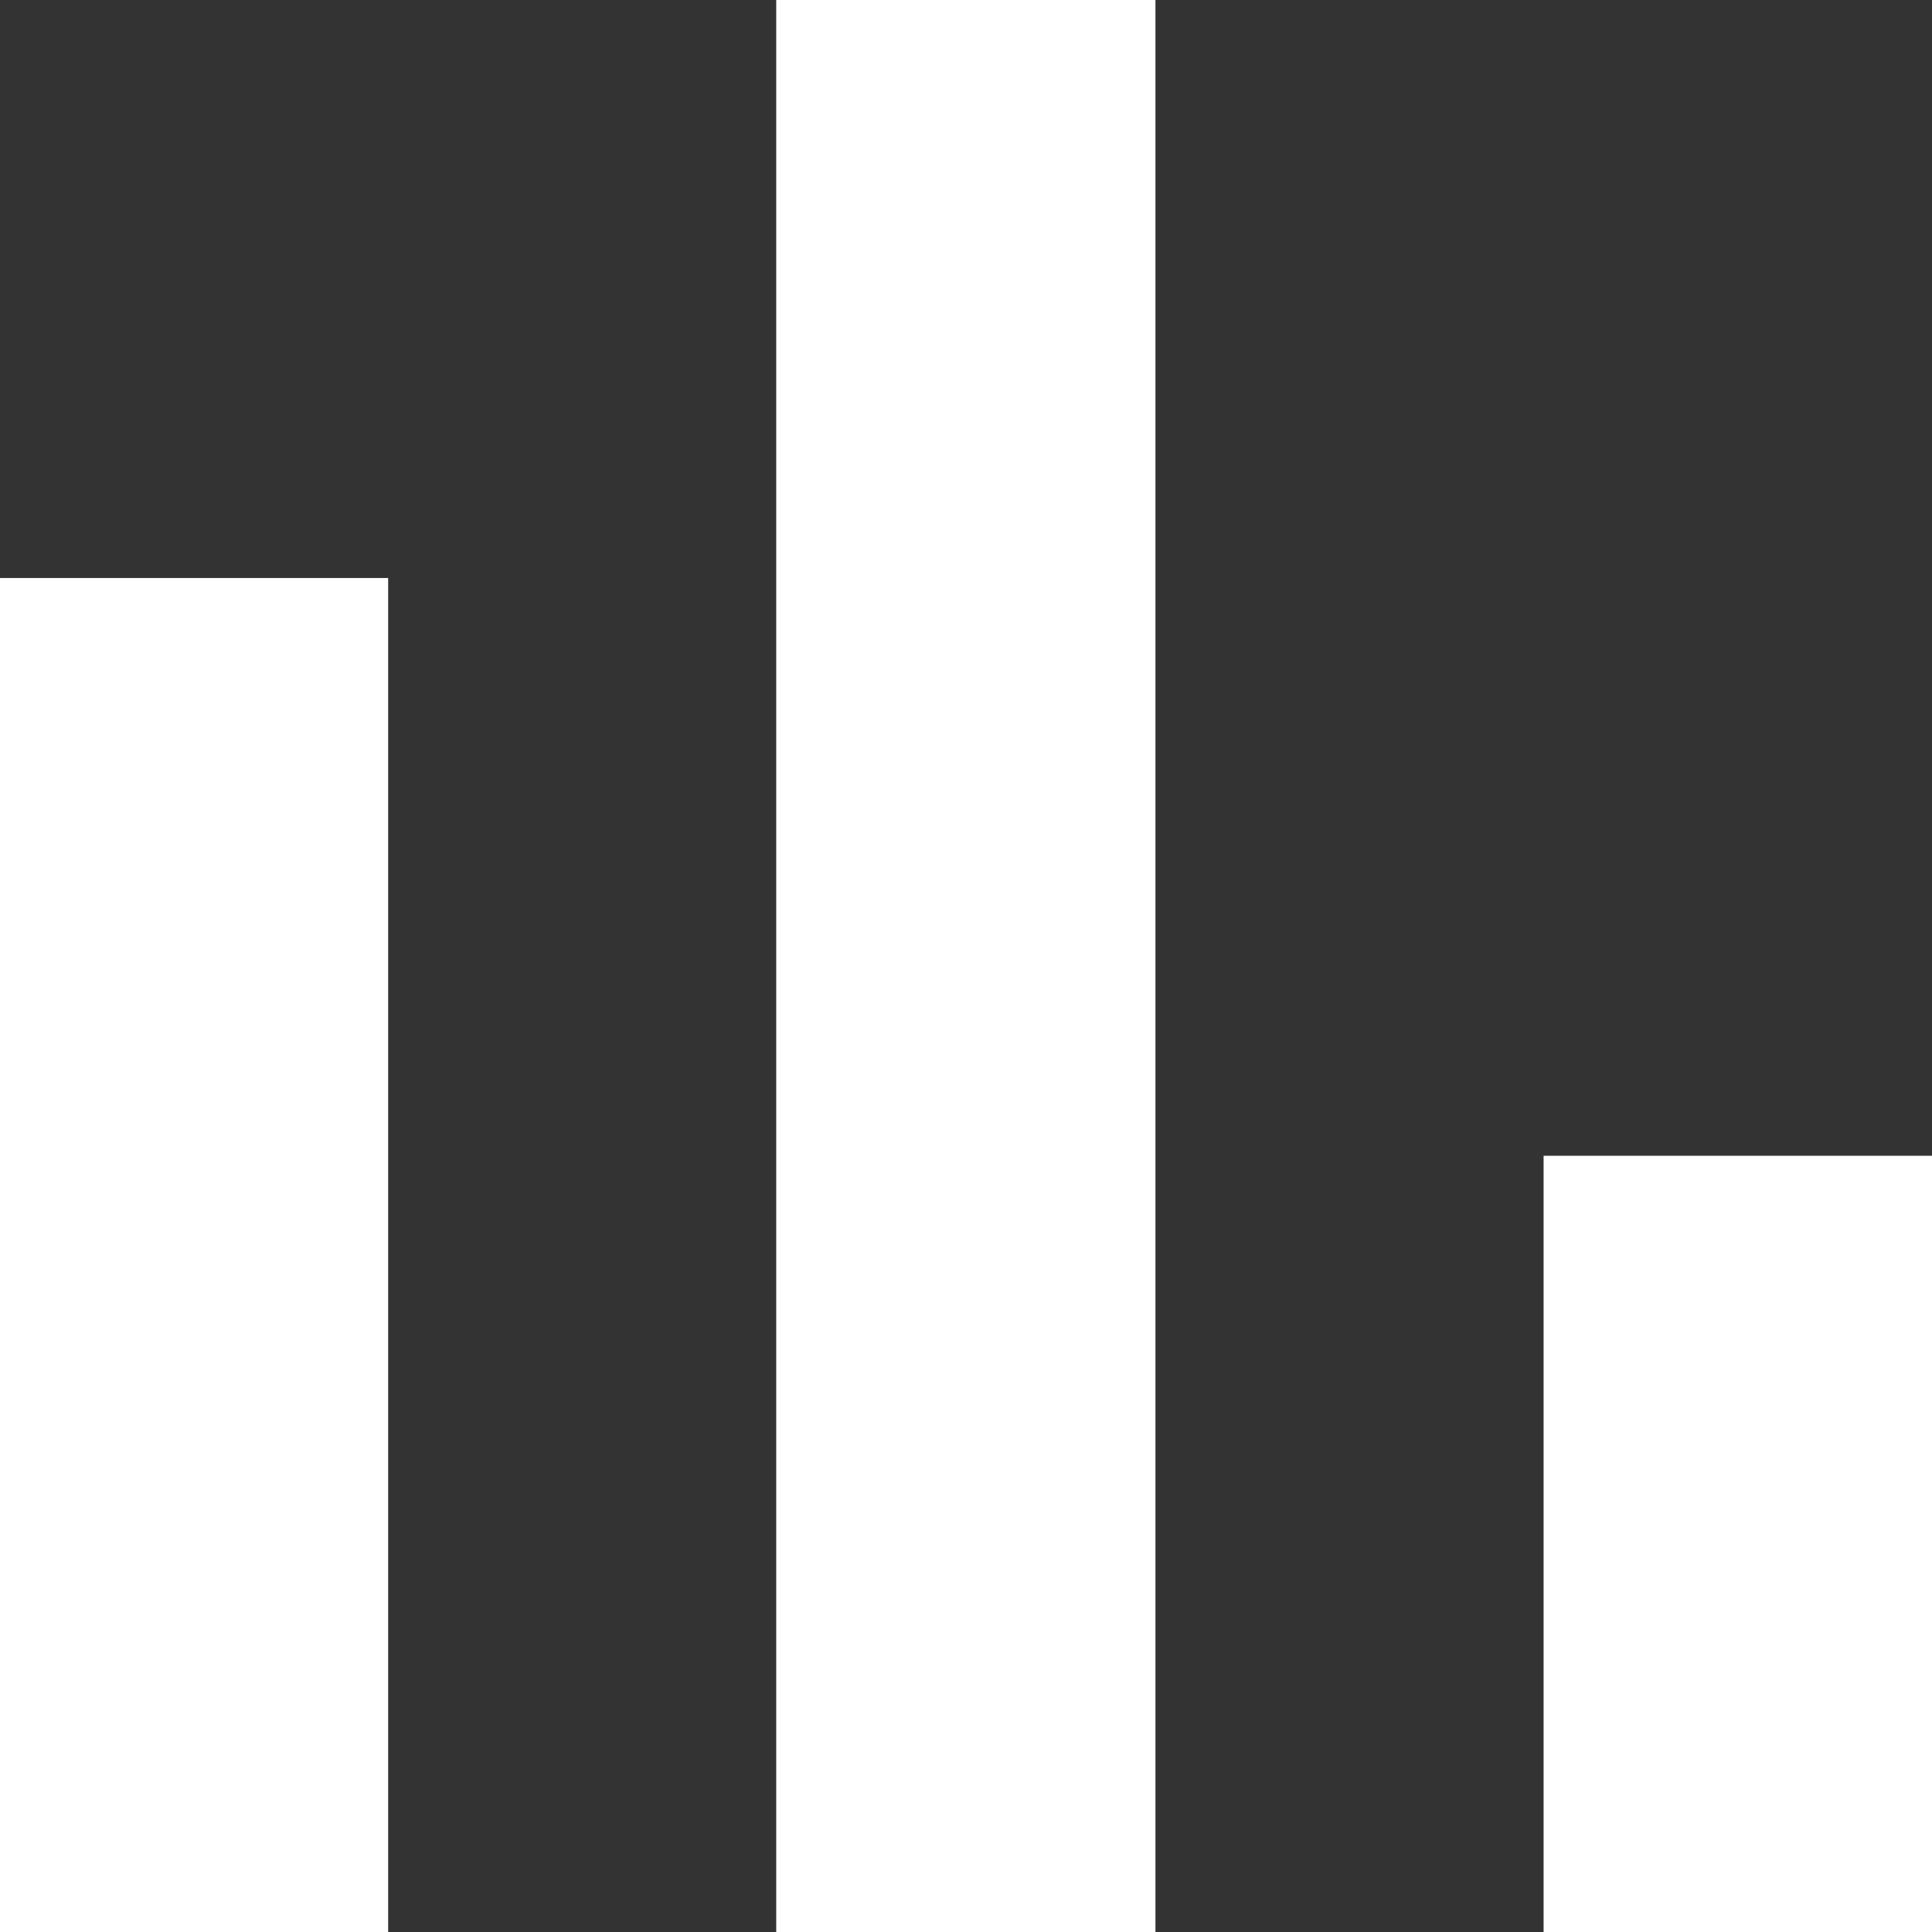
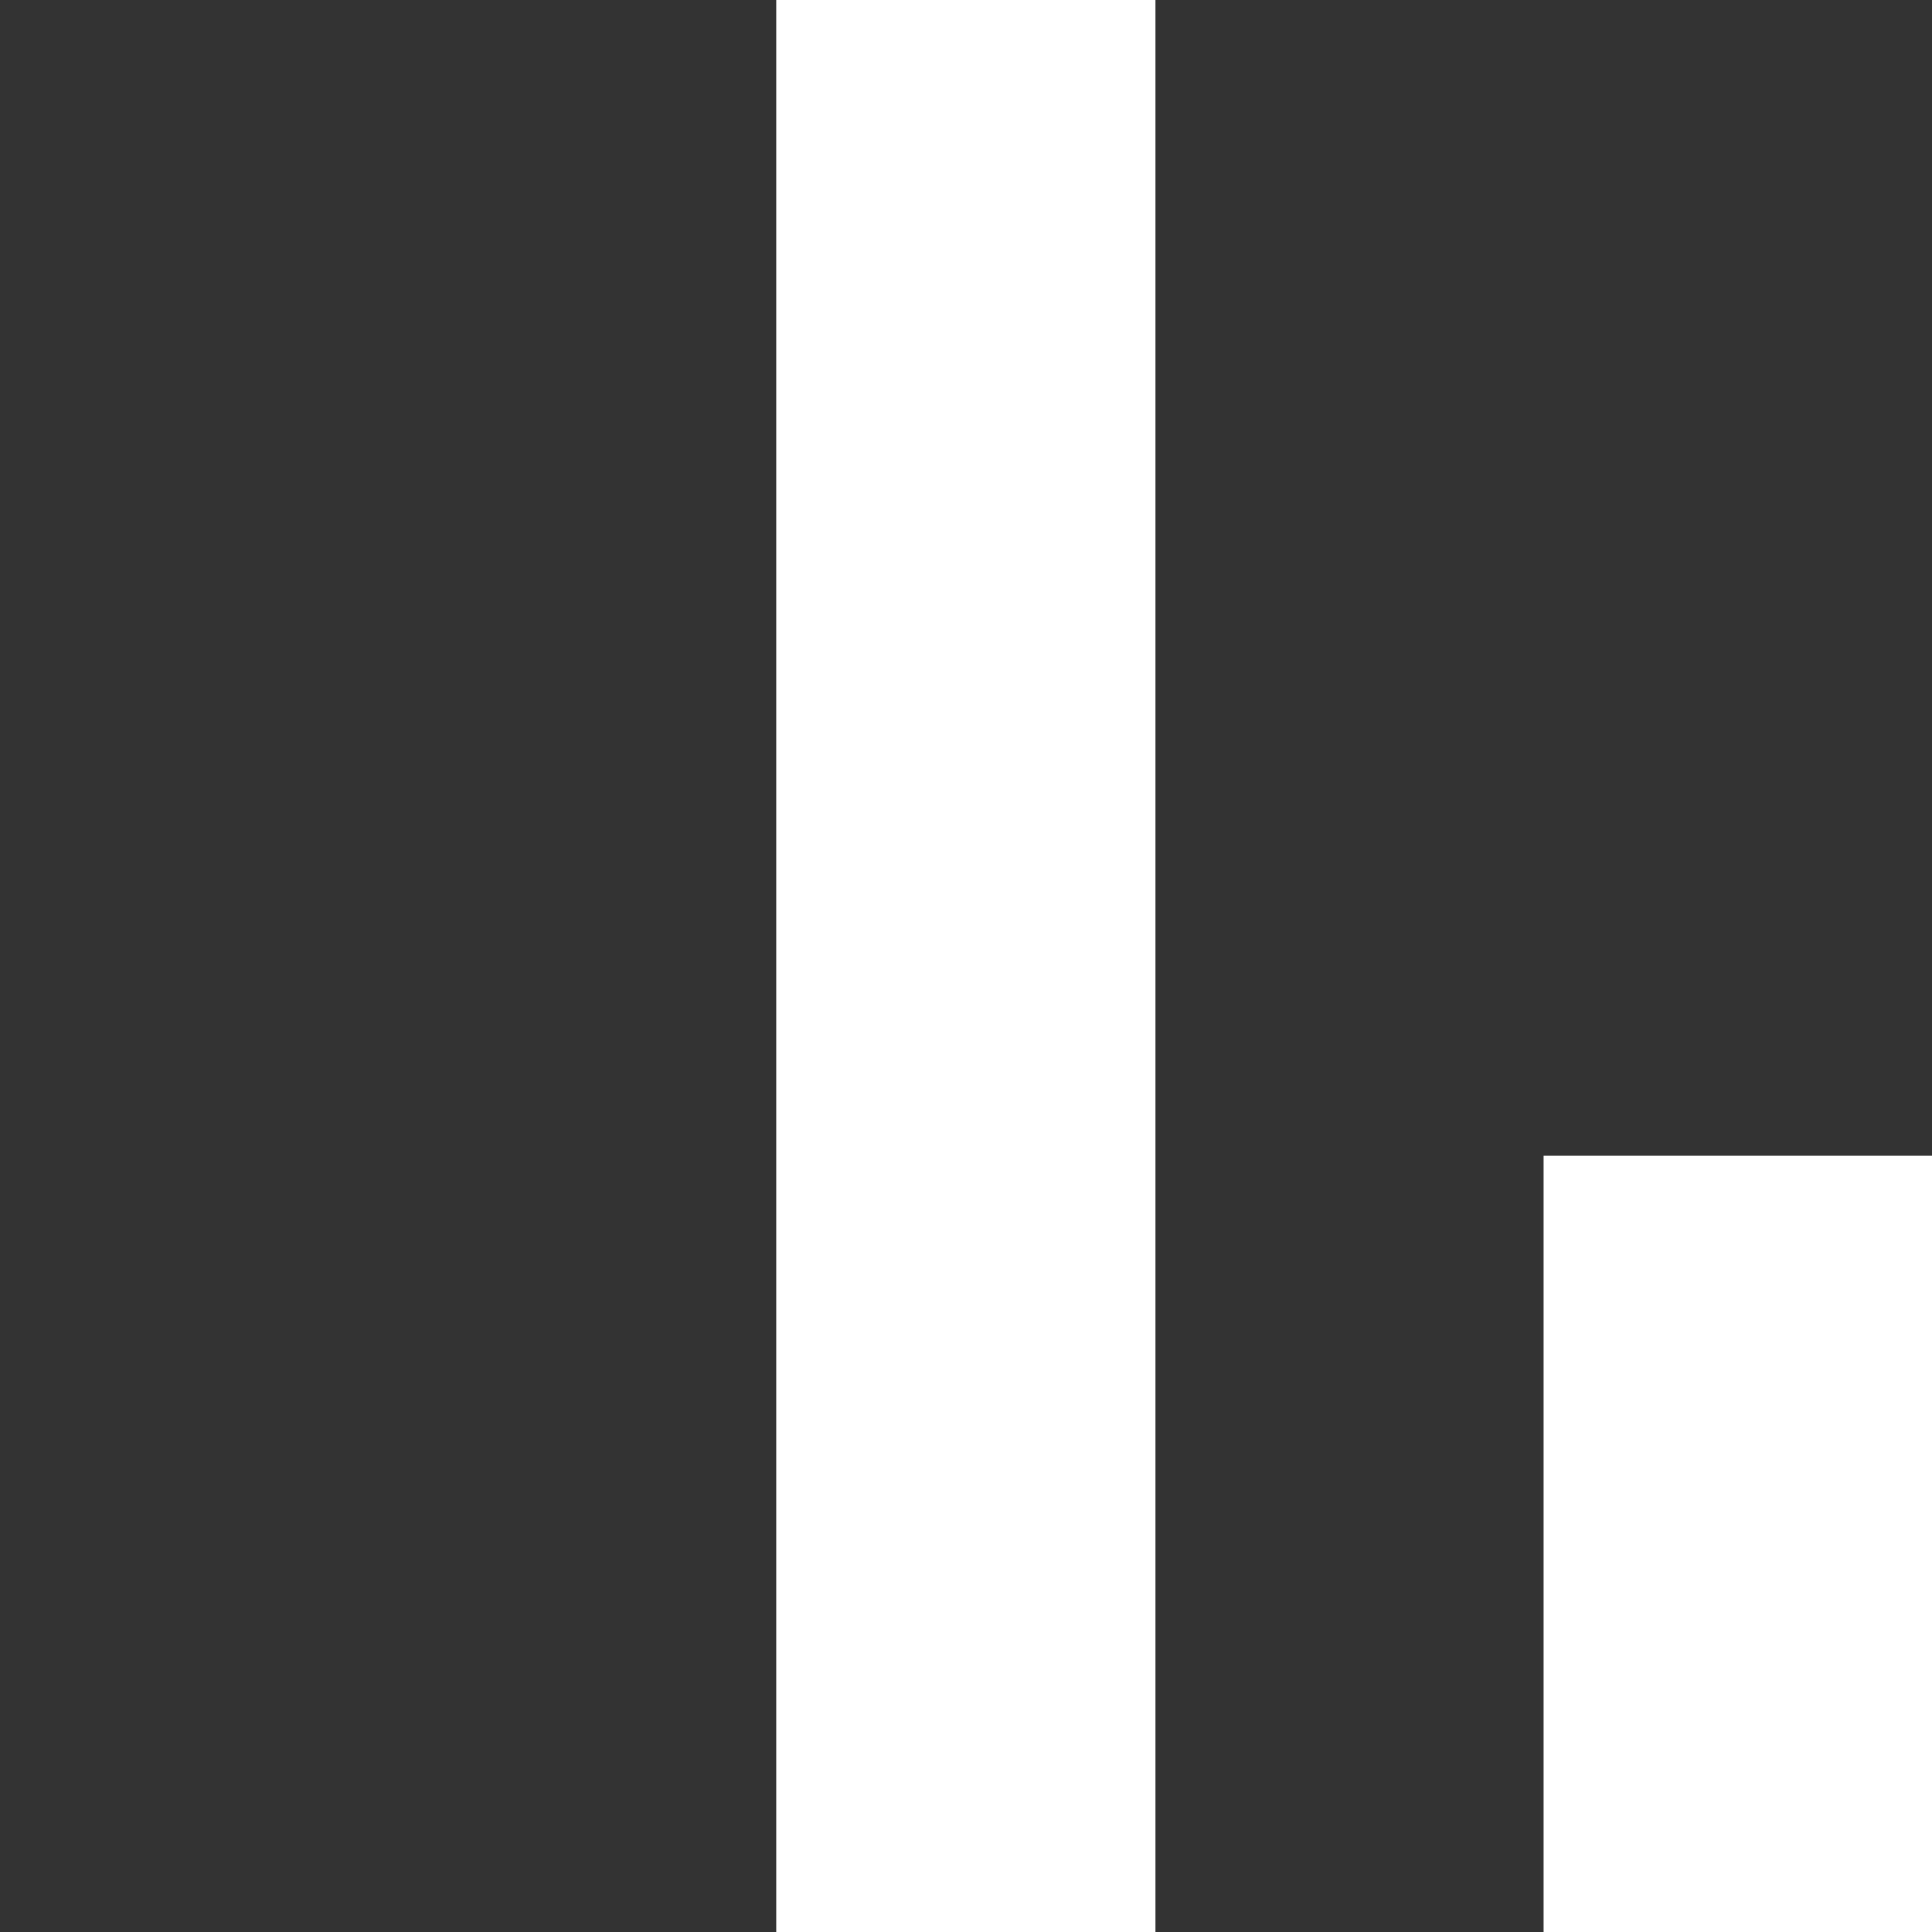
<svg xmlns="http://www.w3.org/2000/svg" width="23.732" height="23.736" viewBox="0 0 23.732 23.736">
  <rect x="0" y="0" width="23.732" height="23.736" fill="#333333" stroke="none" />
  <defs>
    <style>.a{fill:#fff;}</style>
  </defs>
  <g transform="translate(-162.17 -132.75)">
-     <rect class="a" width="4.768" height="16.636" transform="translate(162.17 139.85)" />
    <rect class="a" width="4.658" height="23.736" transform="translate(171.705 132.75)" />
    <rect class="a" width="4.771" height="9.535" transform="translate(181.131 146.947)" />
  </g>
</svg>